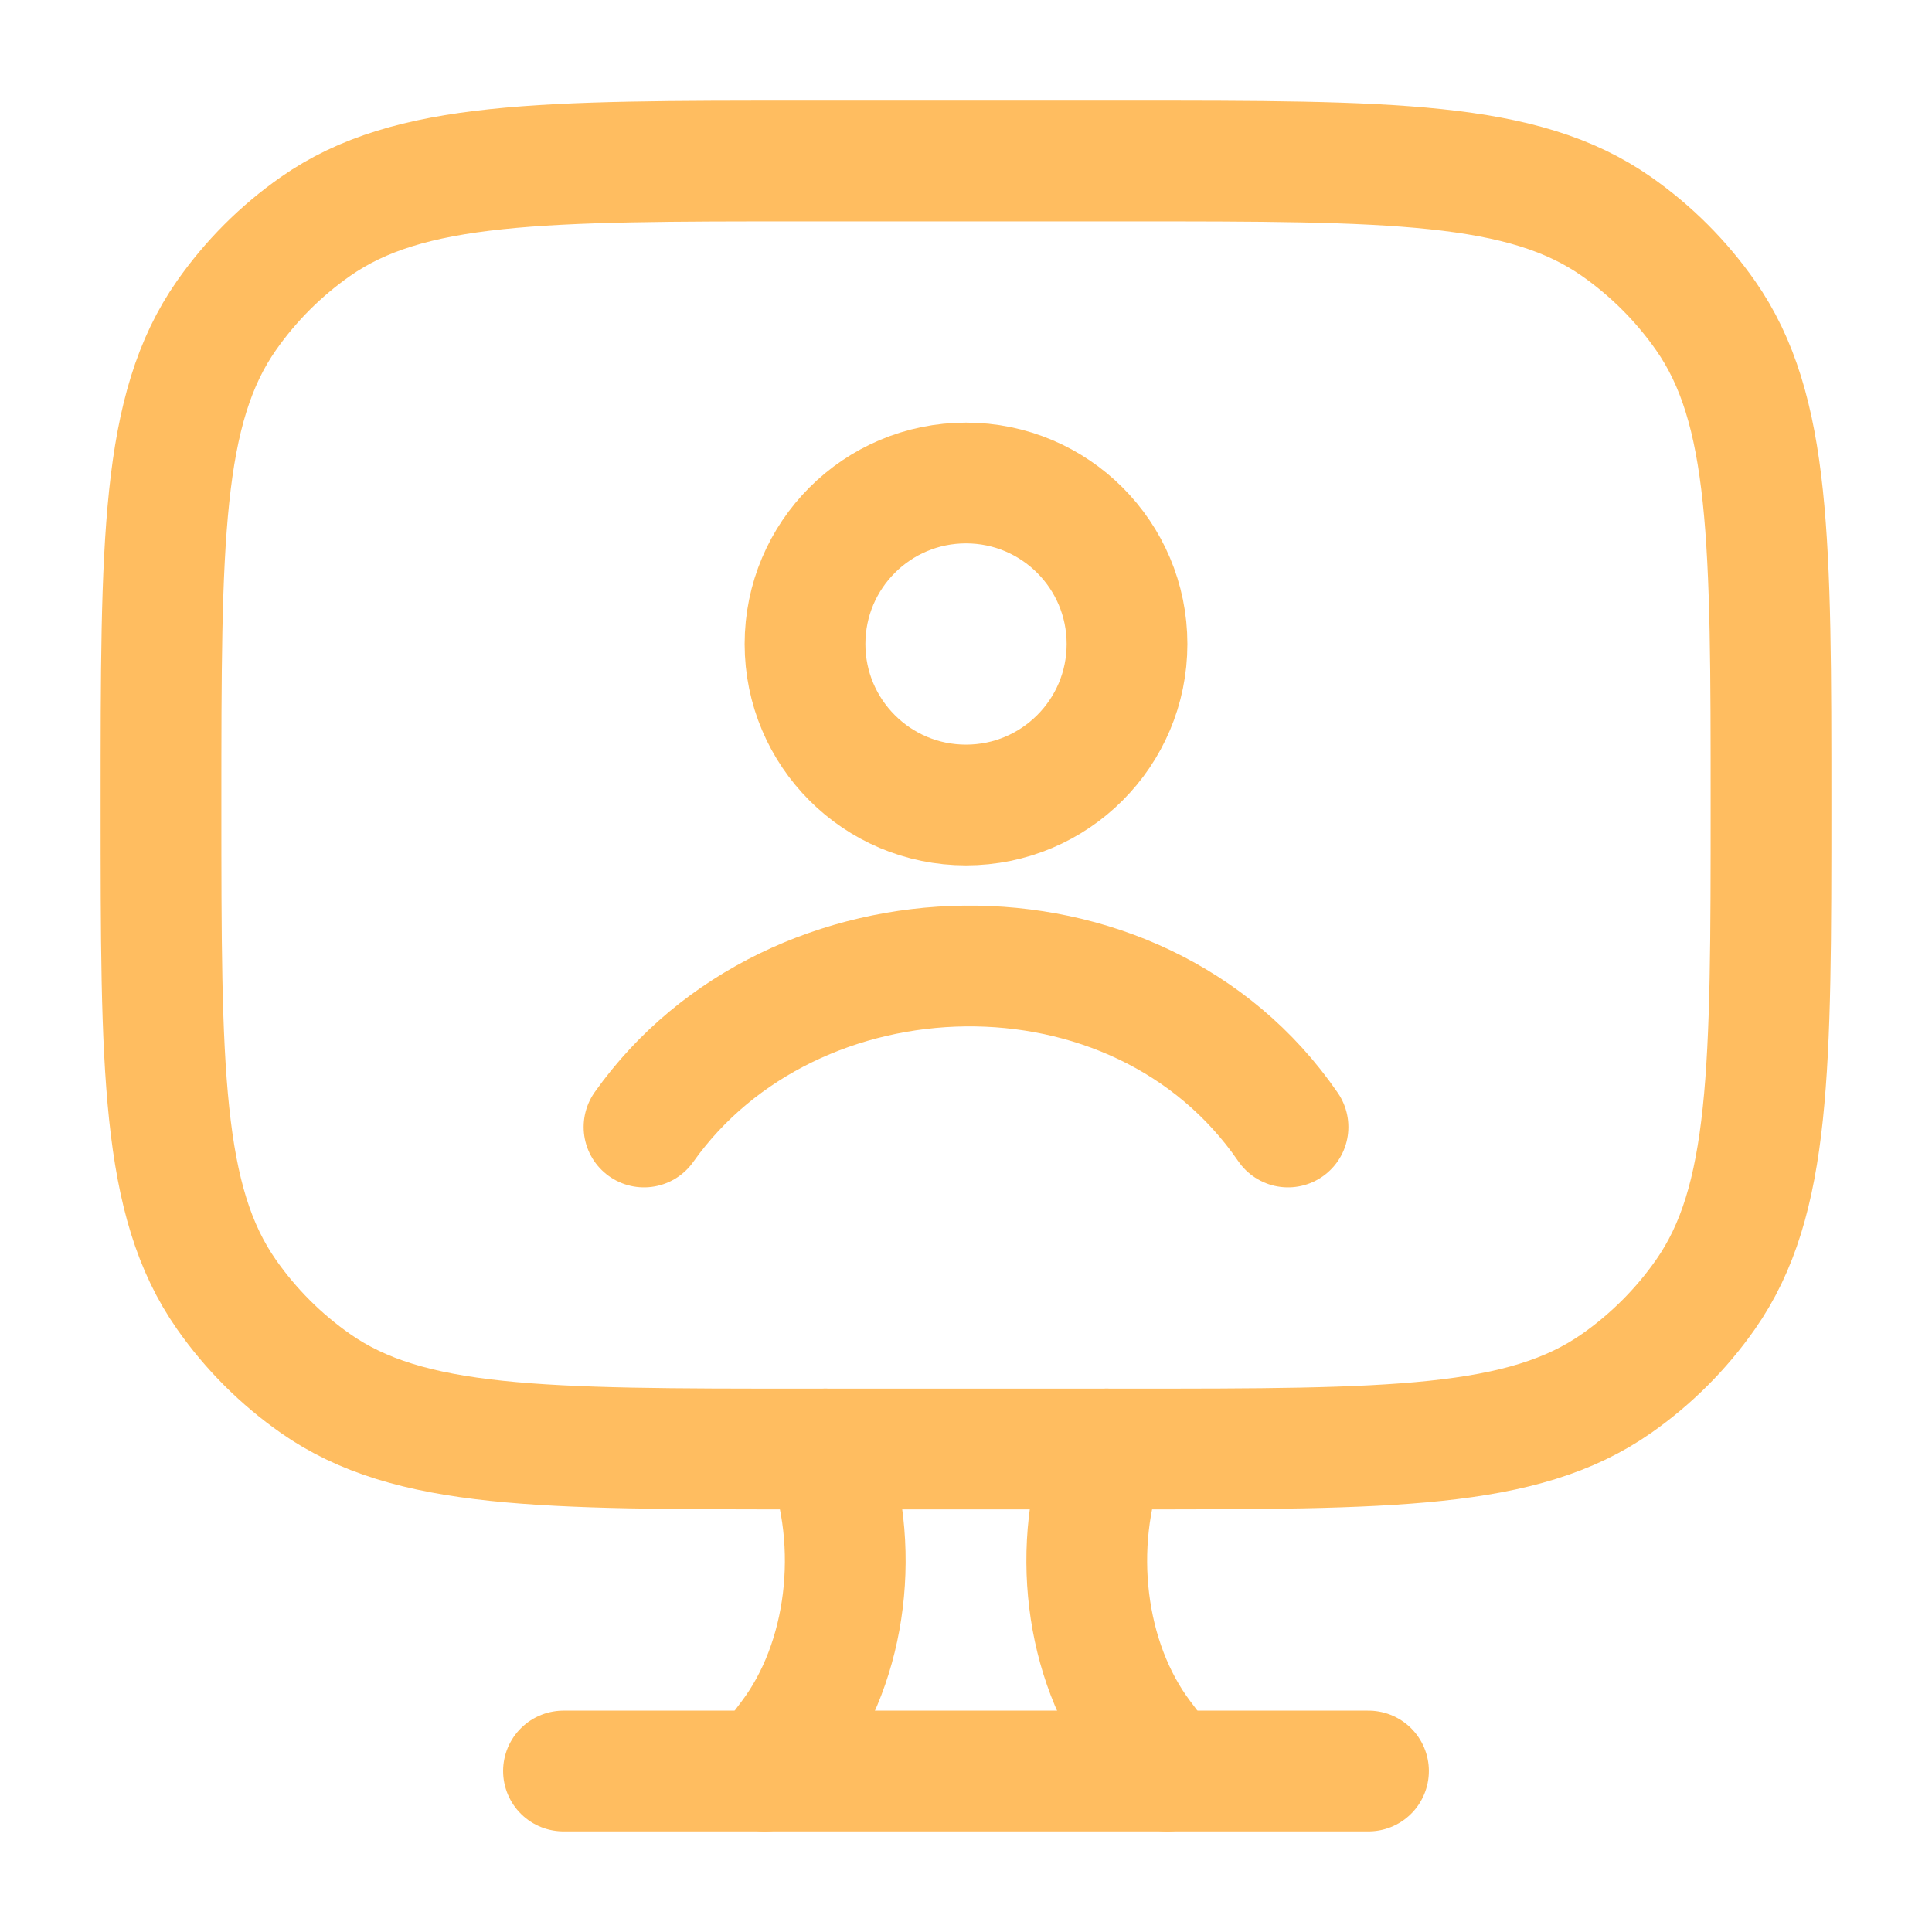
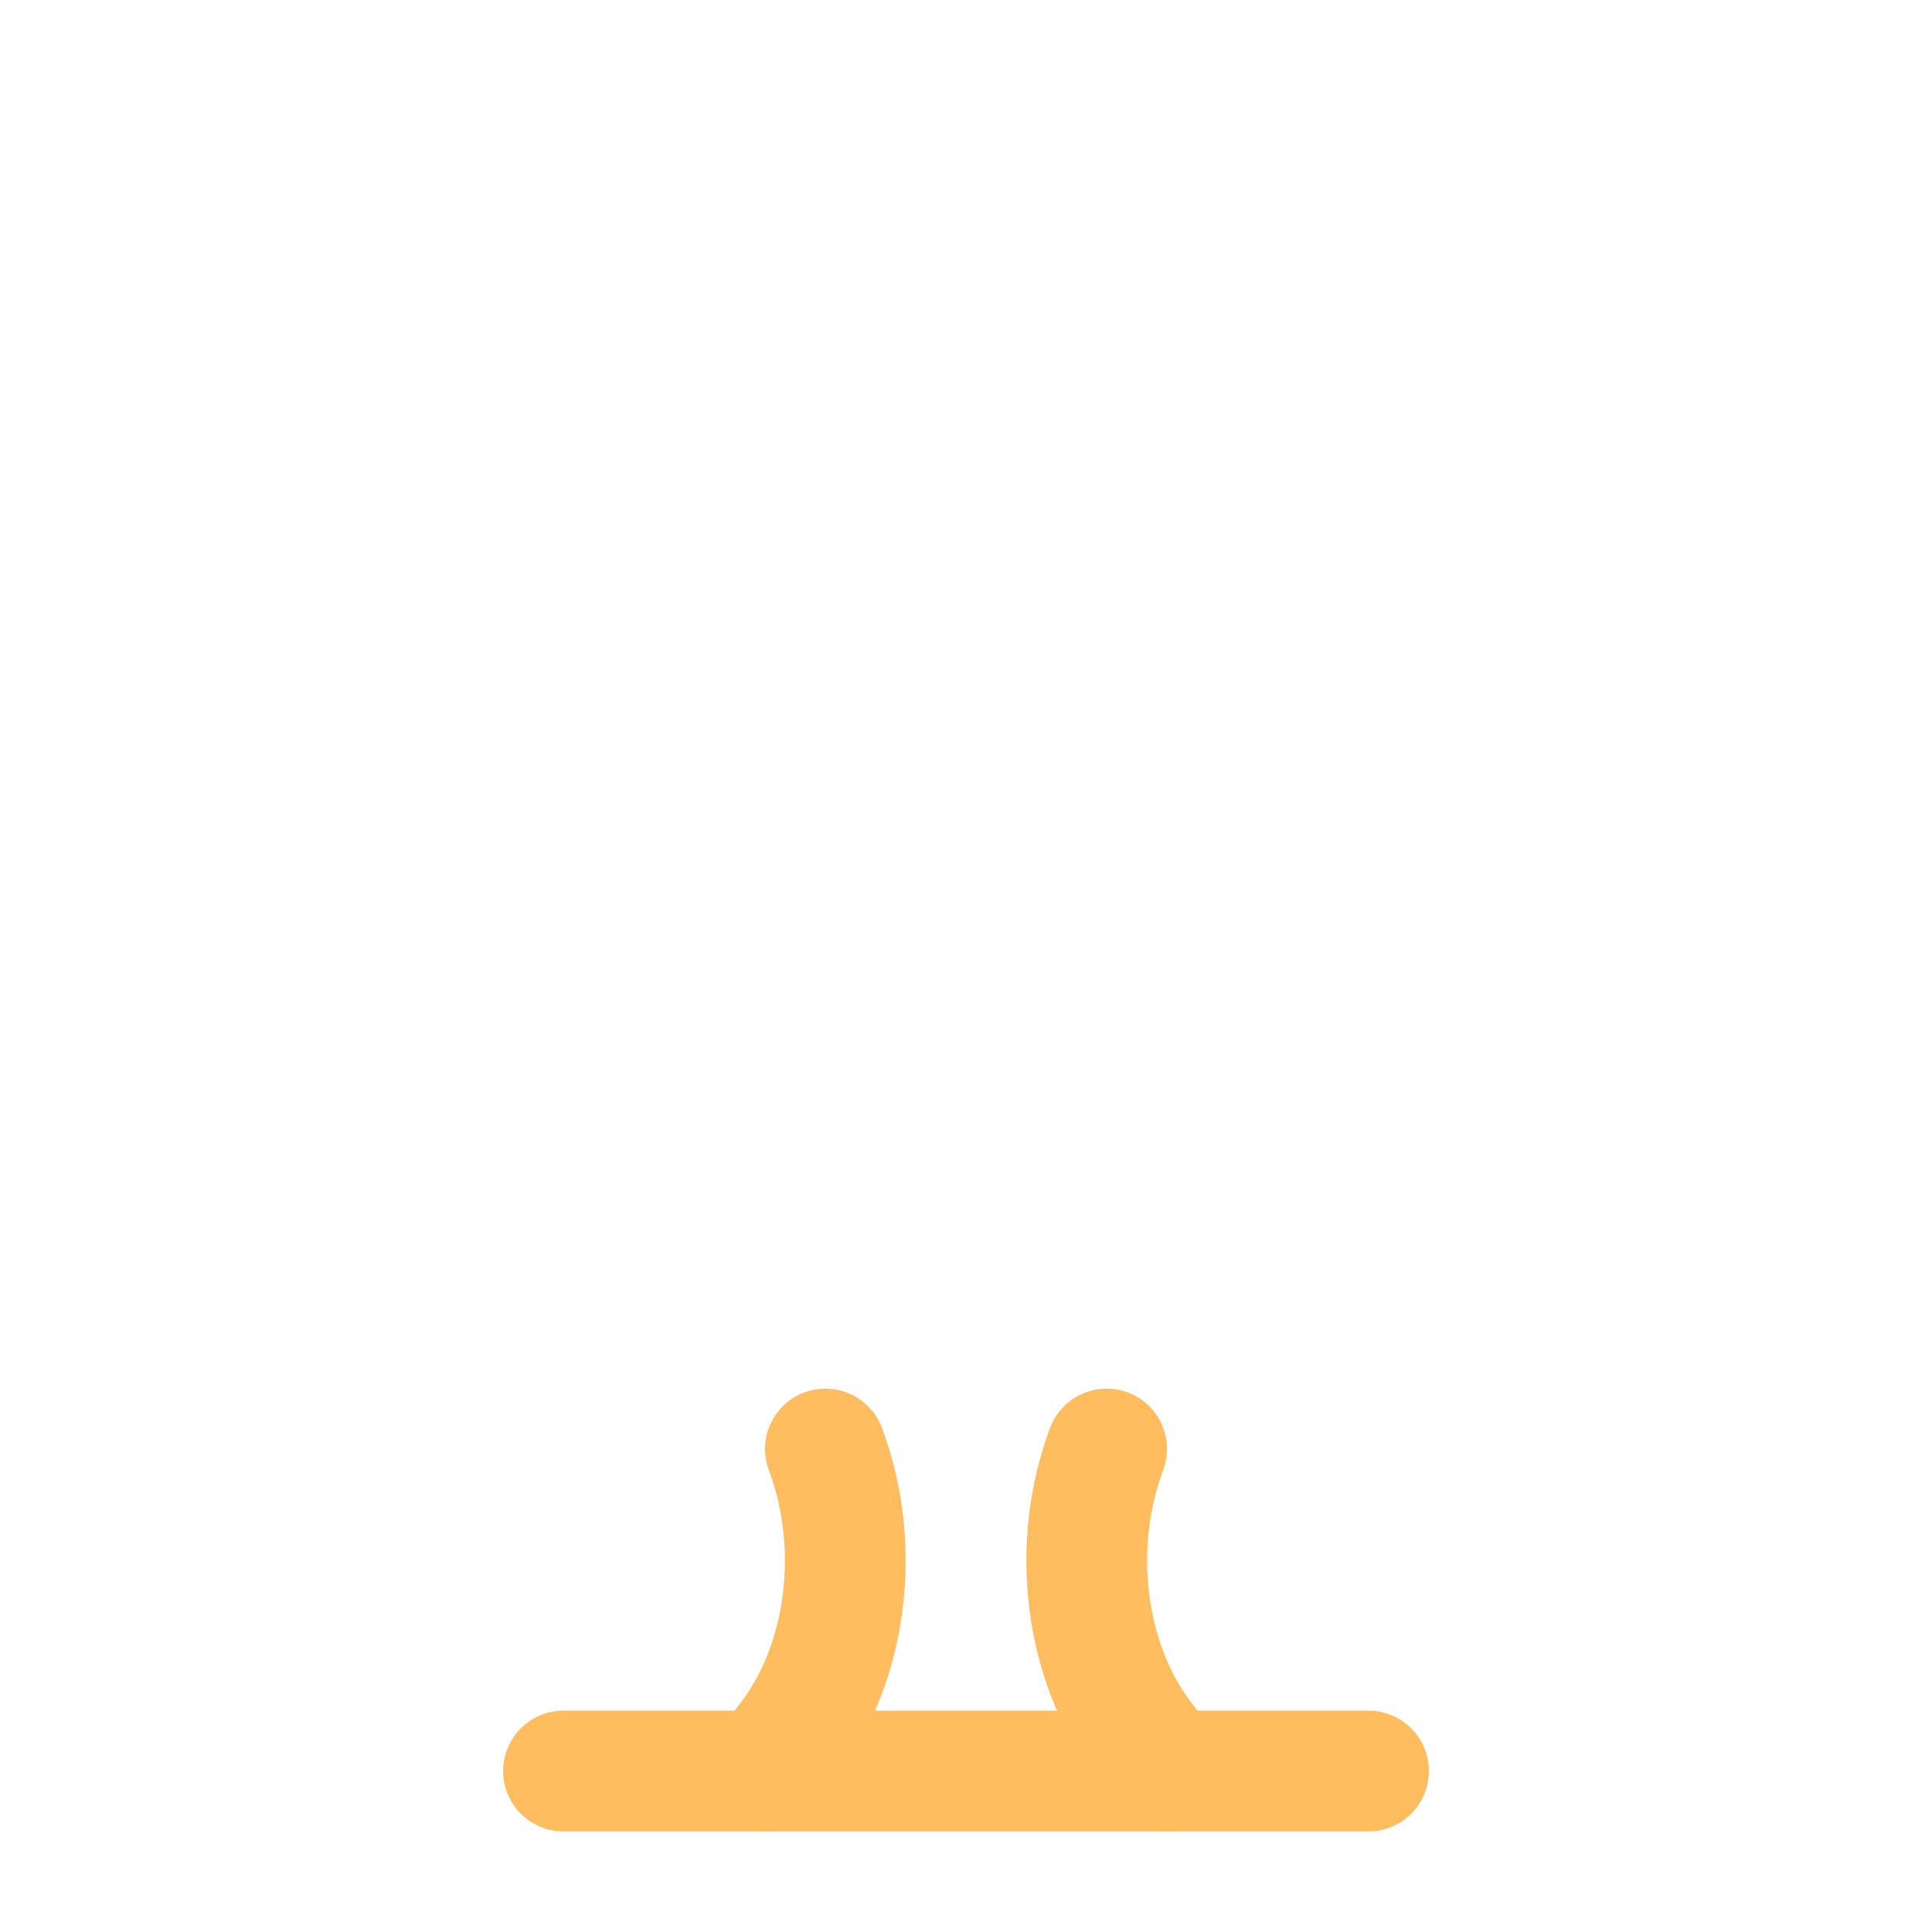
<svg xmlns="http://www.w3.org/2000/svg" width="70" height="70" viewBox="0 0 70 70" fill="none">
-   <path d="M40.834 5.833H29.167C19.602 5.833 14.82 5.833 11.43 8.207C10.176 9.085 9.085 10.176 8.207 11.43C5.833 14.82 5.833 19.602 5.833 29.166C5.833 38.731 5.833 43.513 8.207 46.903C9.085 48.157 10.176 49.248 11.43 50.126C14.82 52.5 19.602 52.5 29.167 52.5H40.834C50.398 52.5 55.18 52.5 58.57 50.126C59.824 49.248 60.915 48.157 61.793 46.903C64.167 43.513 64.167 38.731 64.167 29.166C64.167 19.602 64.167 14.82 61.793 11.43C60.915 10.176 59.824 9.085 58.57 8.207C55.18 5.833 50.398 5.833 40.834 5.833Z" stroke="#FFBD60" stroke-width="4.375" stroke-linecap="round" />
  <path d="M42.292 64.167L41.372 62.945C39.297 60.191 38.783 55.984 40.095 52.5M27.709 64.167L28.629 62.945C30.703 60.191 31.218 55.984 29.905 52.5" stroke="#FFBD60" stroke-width="4.375" stroke-linecap="round" />
  <path d="M20.416 64.167H49.583" stroke="#FFBD60" stroke-width="4.375" stroke-linecap="round" />
-   <path d="M23.334 40.833C28.696 33.263 41.18 32.85 46.667 40.833M40.834 23.333C40.834 26.555 38.222 29.167 35 29.167C31.778 29.167 29.167 26.555 29.167 23.333C29.167 20.112 31.778 17.5 35 17.5C38.222 17.5 40.834 20.112 40.834 23.333Z" stroke="#FFBD60" stroke-width="4.375" stroke-linecap="round" />
</svg>